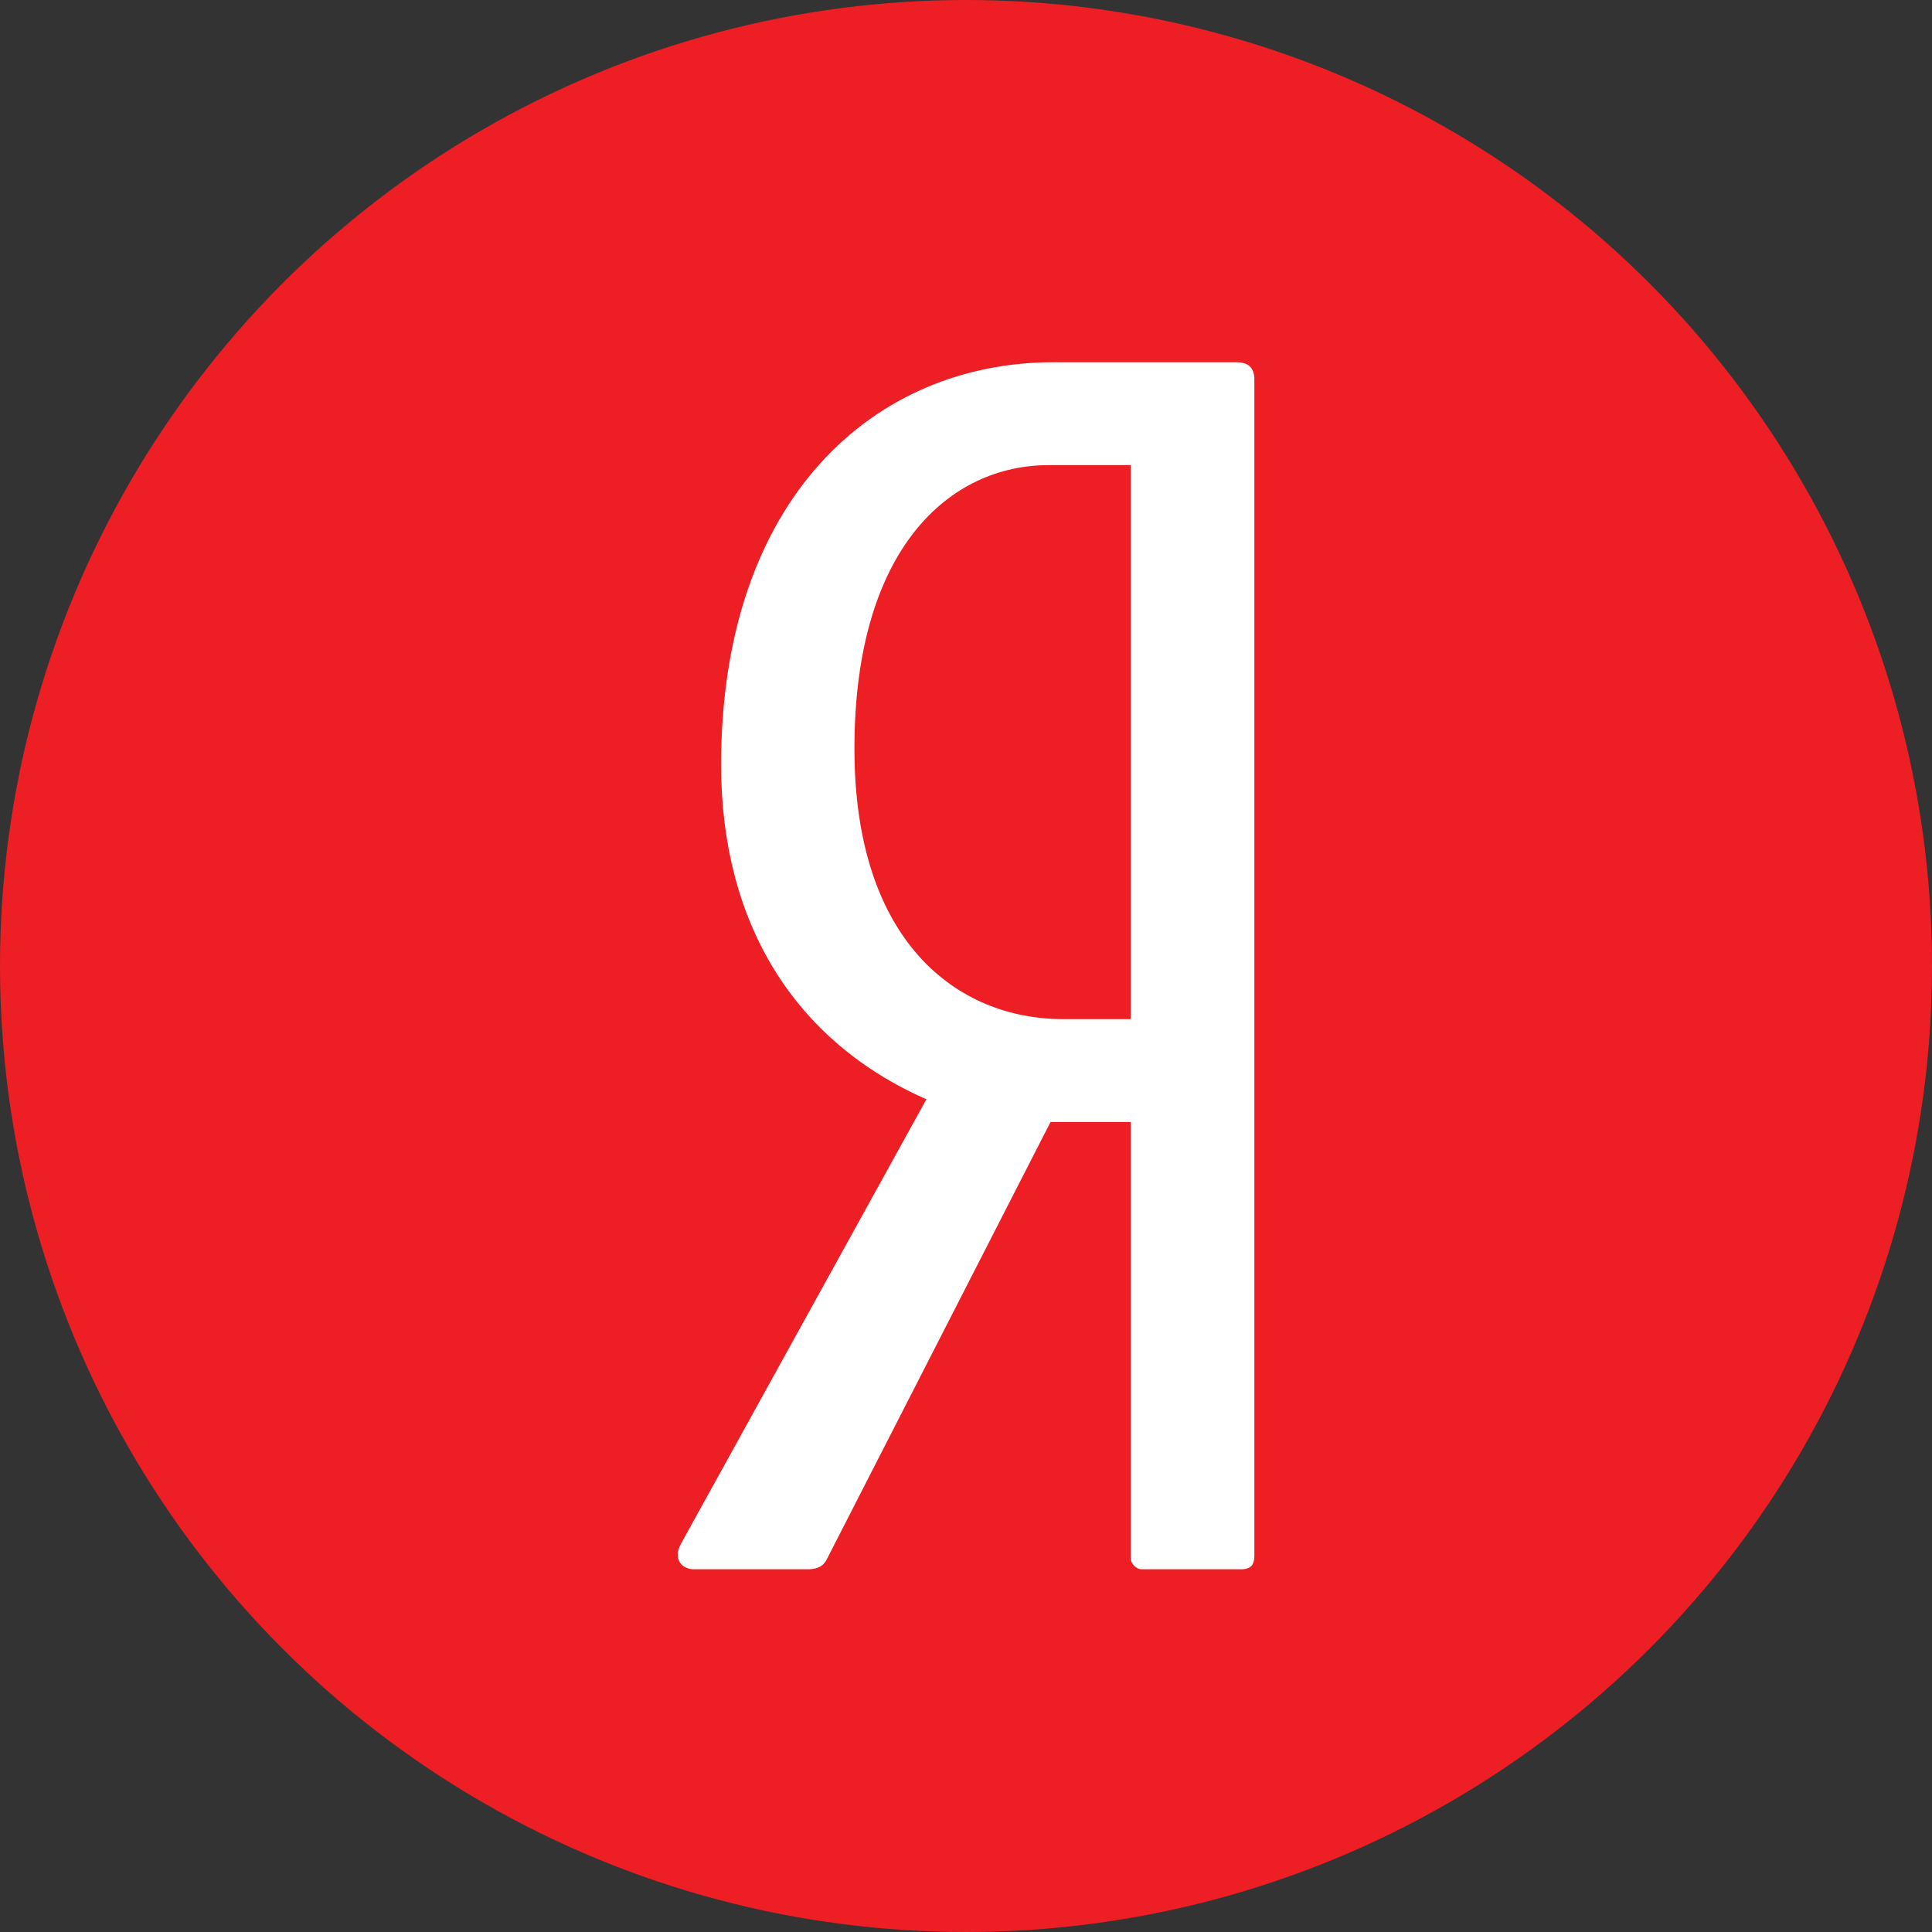
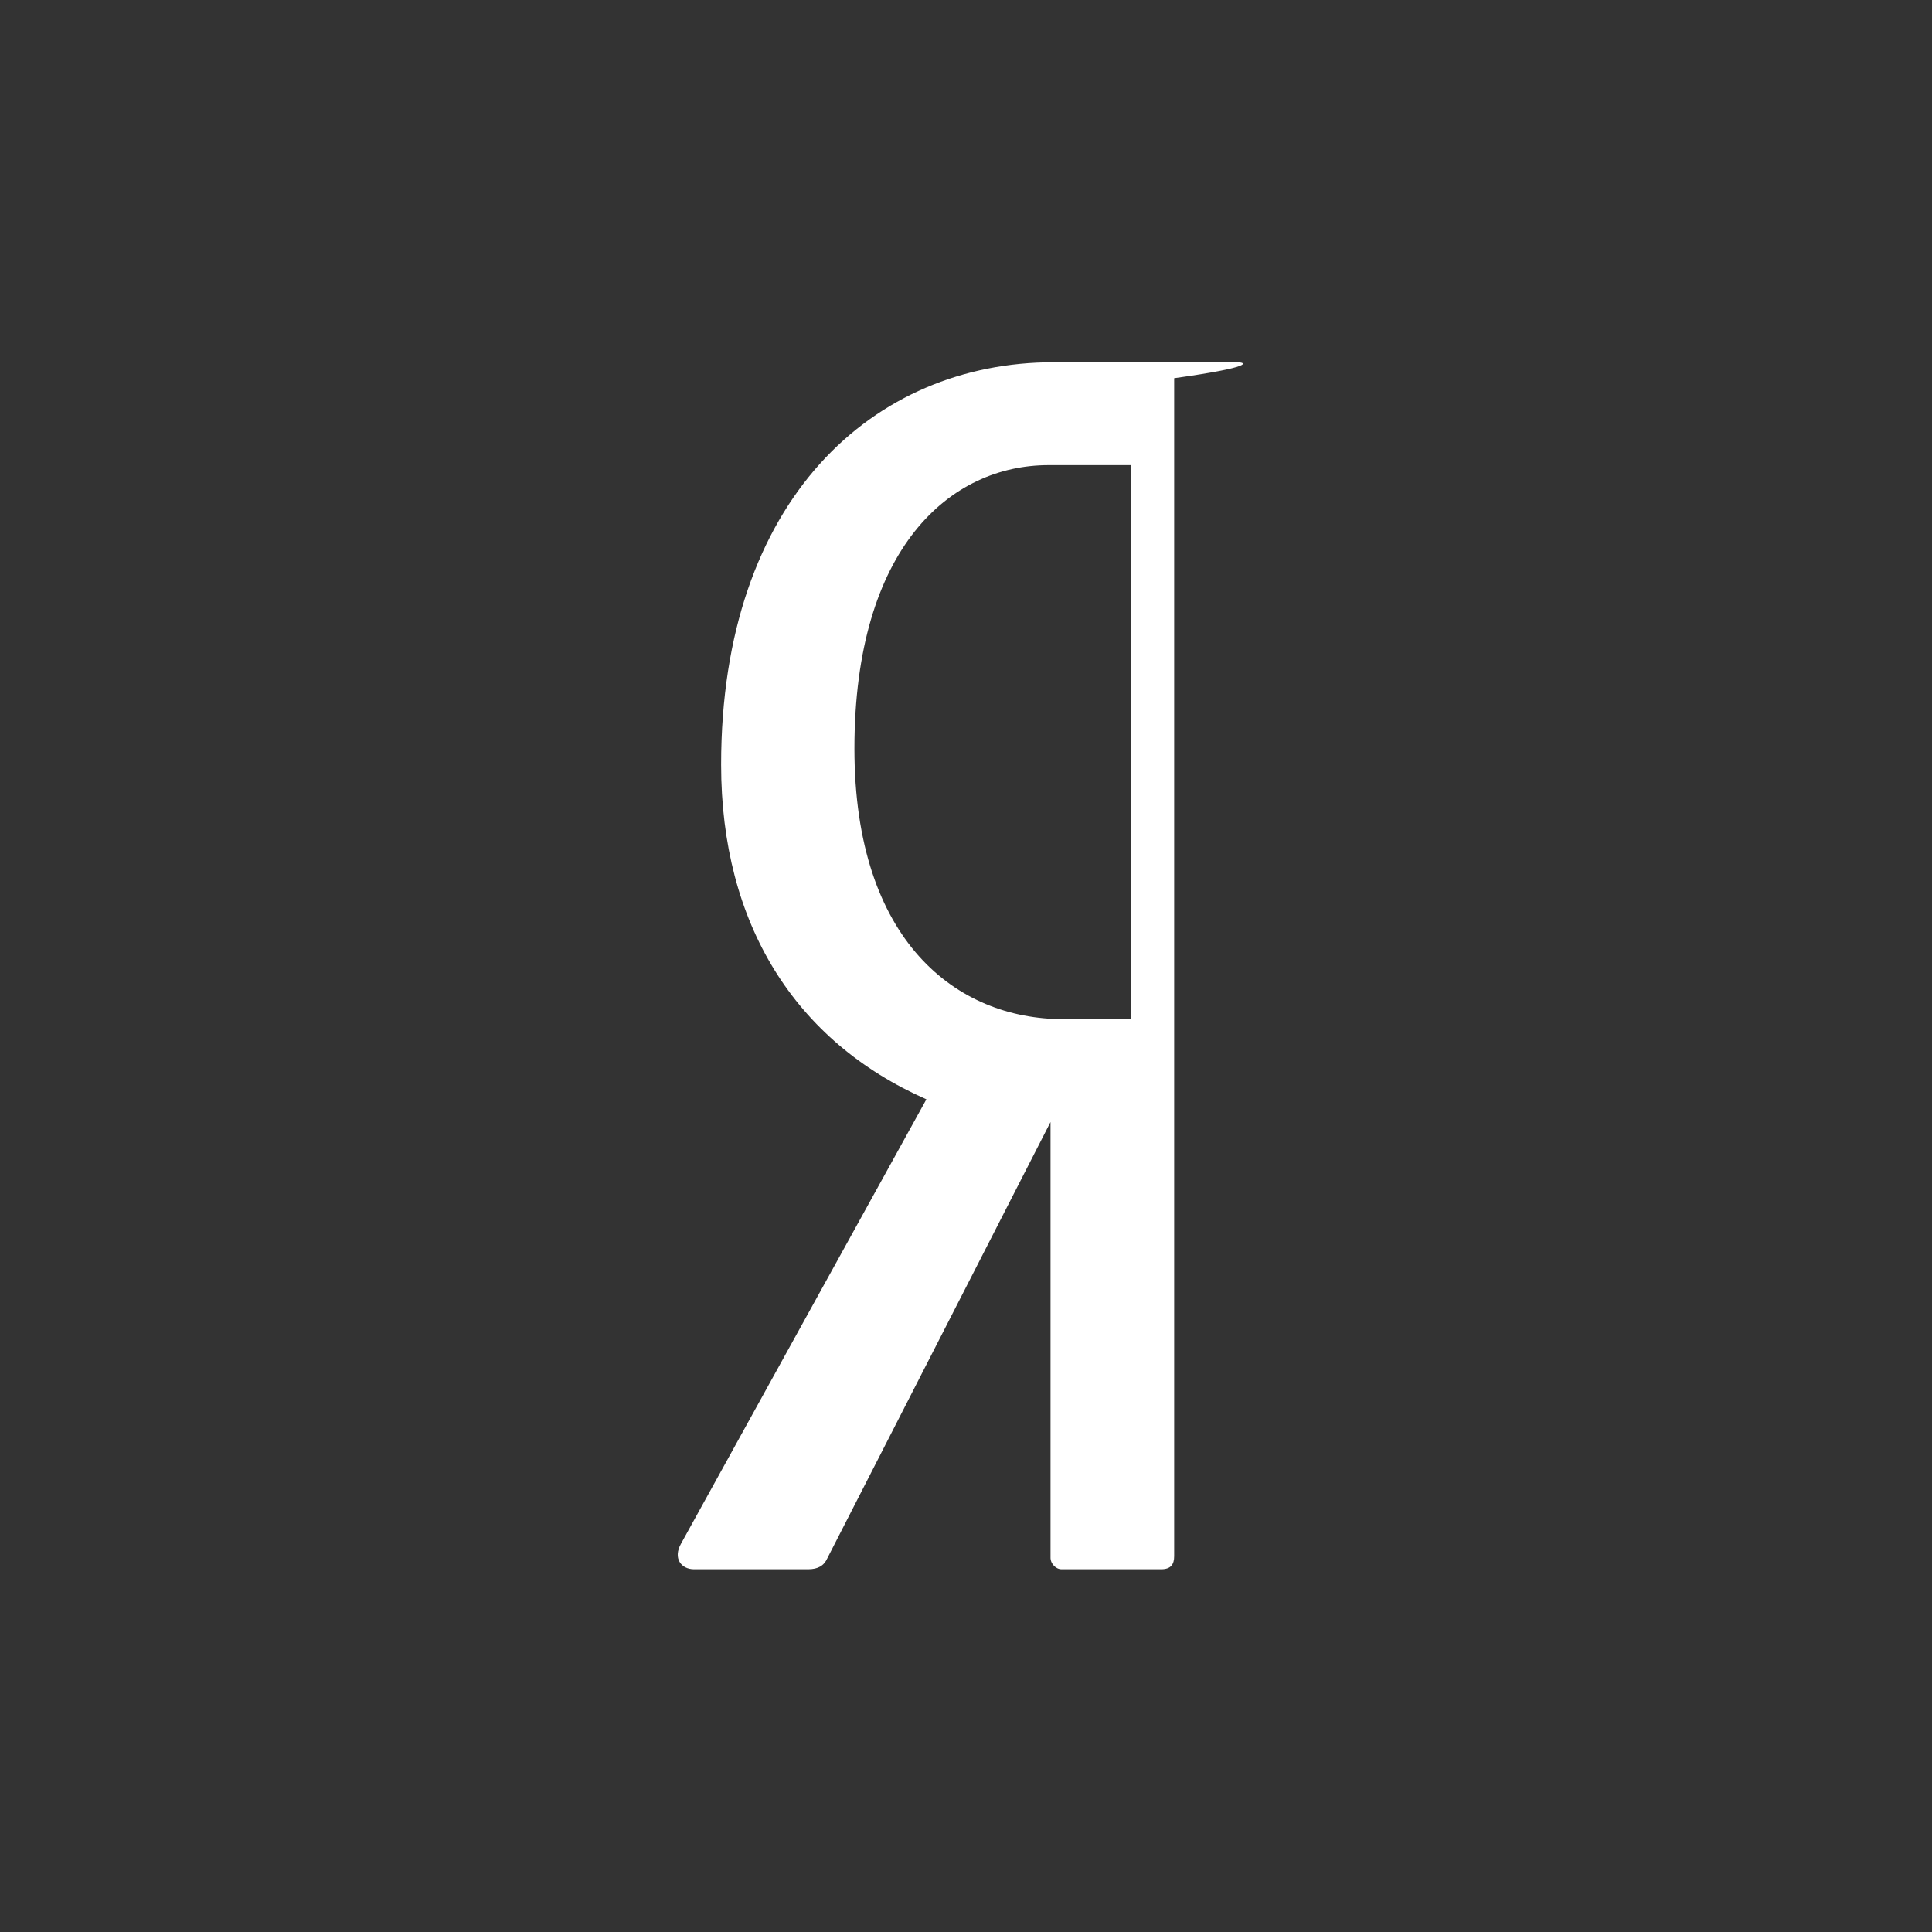
<svg xmlns="http://www.w3.org/2000/svg" version="1.1" id="Слой_1" x="0px" y="0px" viewBox="0 0 40 40" style="enable-background:new 0 0 40 40;" xml:space="preserve">
  <rect x="0" y="0" width="40" height="40" fill="#333333" stroke="none" />
  <style type="text/css">
	.st0{fill:#ED1F24;}
	.st1{fill:#FFFFFF;}
</style>
-   <circle class="st0" cx="20" cy="20" r="20" />
-   <path id="path40" class="st1" d="M25.6,7.5h-3.79c-3.72,0-6.88,2.83-6.88,8.33c0,3.3,1.53,5.73,4.25,6.93l-5.08,9.2  c-0.17,0.3,0,0.53,0.27,0.53h2.36c0.2,0,0.33-0.07,0.4-0.23l4.62-9.03h1.66v9.03c0,0.1,0.1,0.23,0.23,0.23h2.06  c0.2,0,0.27-0.1,0.27-0.27V7.83C25.96,7.6,25.83,7.5,25.6,7.5z M23.41,21.1h-1.4c-2.19,0-4.32-1.6-4.32-5.6  c0-4.17,1.99-5.87,4.02-5.87h1.7L23.41,21.1L23.41,21.1z" />
+   <path id="path40" class="st1" d="M25.6,7.5h-3.79c-3.72,0-6.88,2.83-6.88,8.33c0,3.3,1.53,5.73,4.25,6.93l-5.08,9.2  c-0.17,0.3,0,0.53,0.27,0.53h2.36c0.2,0,0.33-0.07,0.4-0.23l4.62-9.03v9.03c0,0.1,0.1,0.23,0.23,0.23h2.06  c0.2,0,0.27-0.1,0.27-0.27V7.83C25.96,7.6,25.83,7.5,25.6,7.5z M23.41,21.1h-1.4c-2.19,0-4.32-1.6-4.32-5.6  c0-4.17,1.99-5.87,4.02-5.87h1.7L23.41,21.1L23.41,21.1z" />
</svg>